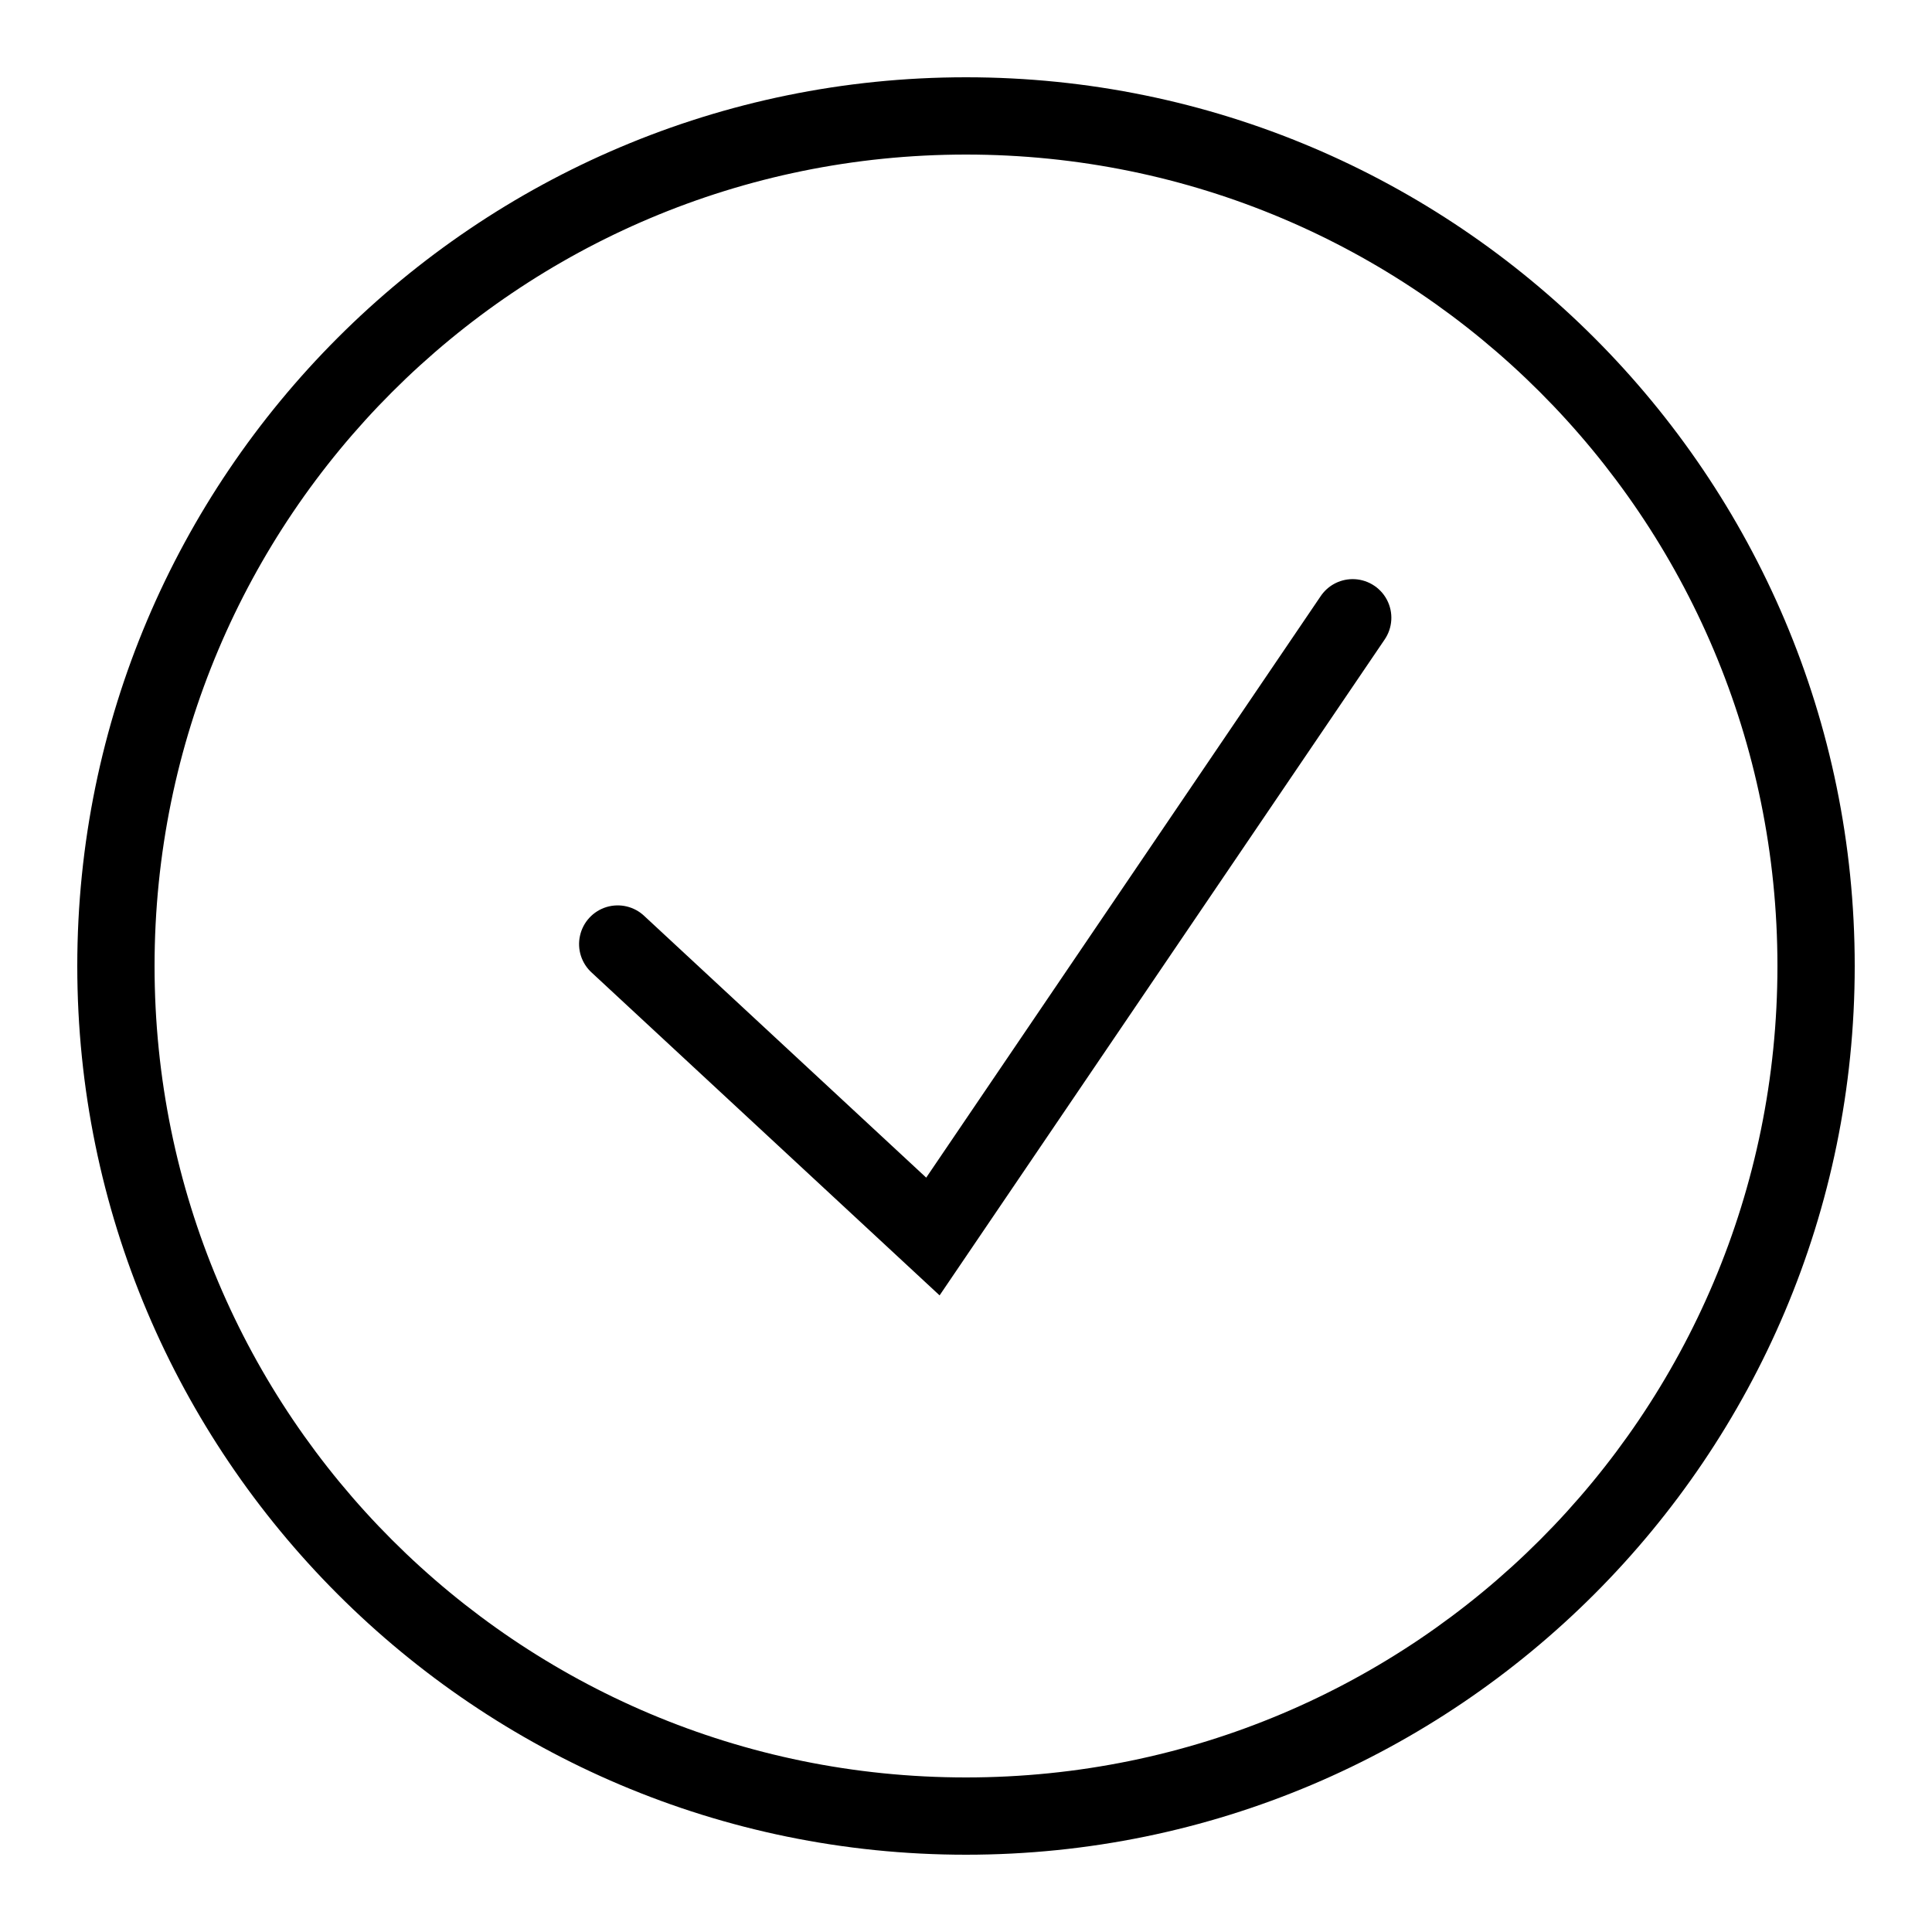
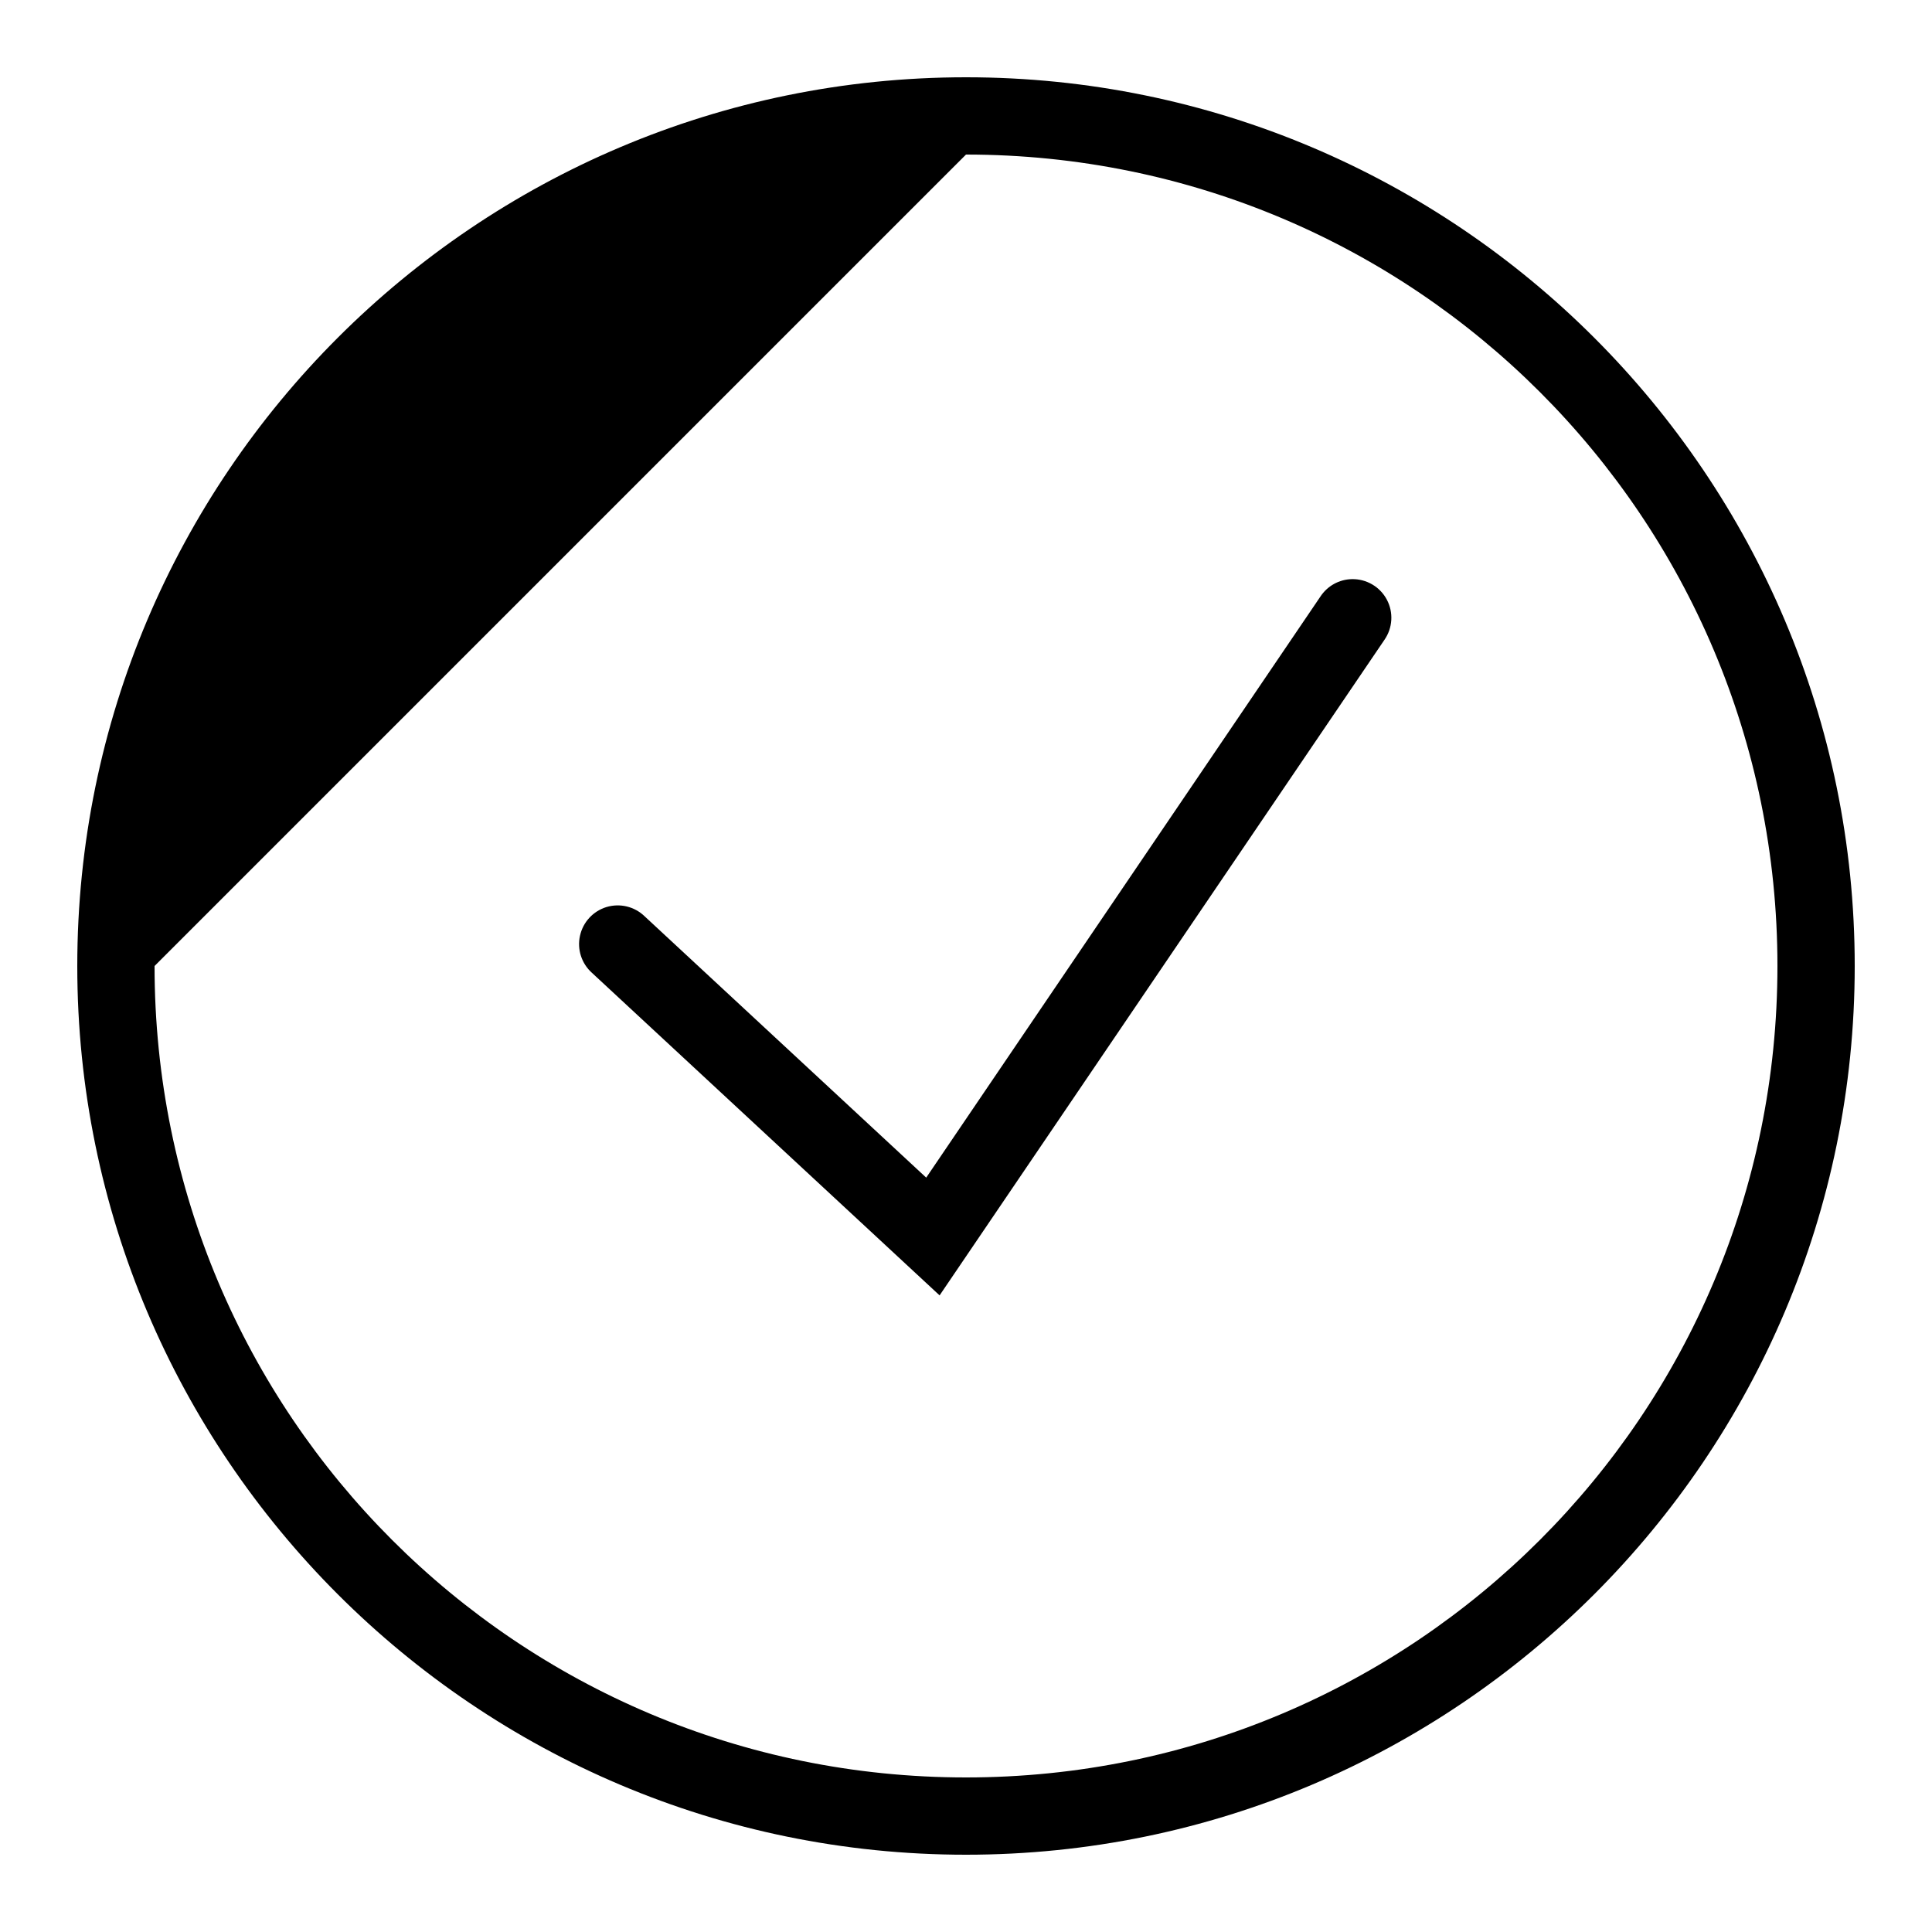
<svg xmlns="http://www.w3.org/2000/svg" viewBox="0 0 96 96" width="96px" height="96px">
  <g id="surface31131777">
-     <path style=" stroke:none;fill-rule:nonzero;fill:rgb(0%,0%,0%);fill-opacity:1;" d="M 48 3.84 C 23.633 3.84 3.84 23.633 3.84 48 C 3.84 72.367 23.633 92.16 48 92.16 C 72.367 92.16 92.16 72.367 92.16 48 C 92.16 23.633 72.367 3.84 48 3.84 Z M 48 7.68 C 70.289 7.68 88.32 25.711 88.32 48 C 88.32 70.289 70.289 88.32 48 88.32 C 25.711 88.32 7.68 70.289 7.68 48 C 7.68 25.711 25.711 7.68 48 7.68 Z M 67.176 28.777 C 66.543 28.789 65.957 29.113 65.609 29.645 L 46.023 58.516 L 32.023 45.523 C 31.523 45.043 30.805 44.871 30.137 45.07 C 29.473 45.273 28.969 45.816 28.82 46.496 C 28.668 47.172 28.898 47.879 29.414 48.34 L 46.688 64.367 L 68.789 31.797 C 69.203 31.203 69.25 30.43 68.91 29.793 C 68.57 29.156 67.898 28.762 67.176 28.777 Z M 67.176 28.777 " />
+     <path style=" stroke:none;fill-rule:nonzero;fill:rgb(0%,0%,0%);fill-opacity:1;" d="M 48 3.84 C 23.633 3.84 3.84 23.633 3.84 48 C 3.84 72.367 23.633 92.16 48 92.16 C 72.367 92.16 92.16 72.367 92.16 48 C 92.16 23.633 72.367 3.84 48 3.84 Z M 48 7.68 C 70.289 7.68 88.32 25.711 88.32 48 C 88.32 70.289 70.289 88.32 48 88.32 C 25.711 88.32 7.68 70.289 7.68 48 Z M 67.176 28.777 C 66.543 28.789 65.957 29.113 65.609 29.645 L 46.023 58.516 L 32.023 45.523 C 31.523 45.043 30.805 44.871 30.137 45.07 C 29.473 45.273 28.969 45.816 28.82 46.496 C 28.668 47.172 28.898 47.879 29.414 48.34 L 46.688 64.367 L 68.789 31.797 C 69.203 31.203 69.25 30.43 68.91 29.793 C 68.57 29.156 67.898 28.762 67.176 28.777 Z M 67.176 28.777 " />
  </g>
</svg>